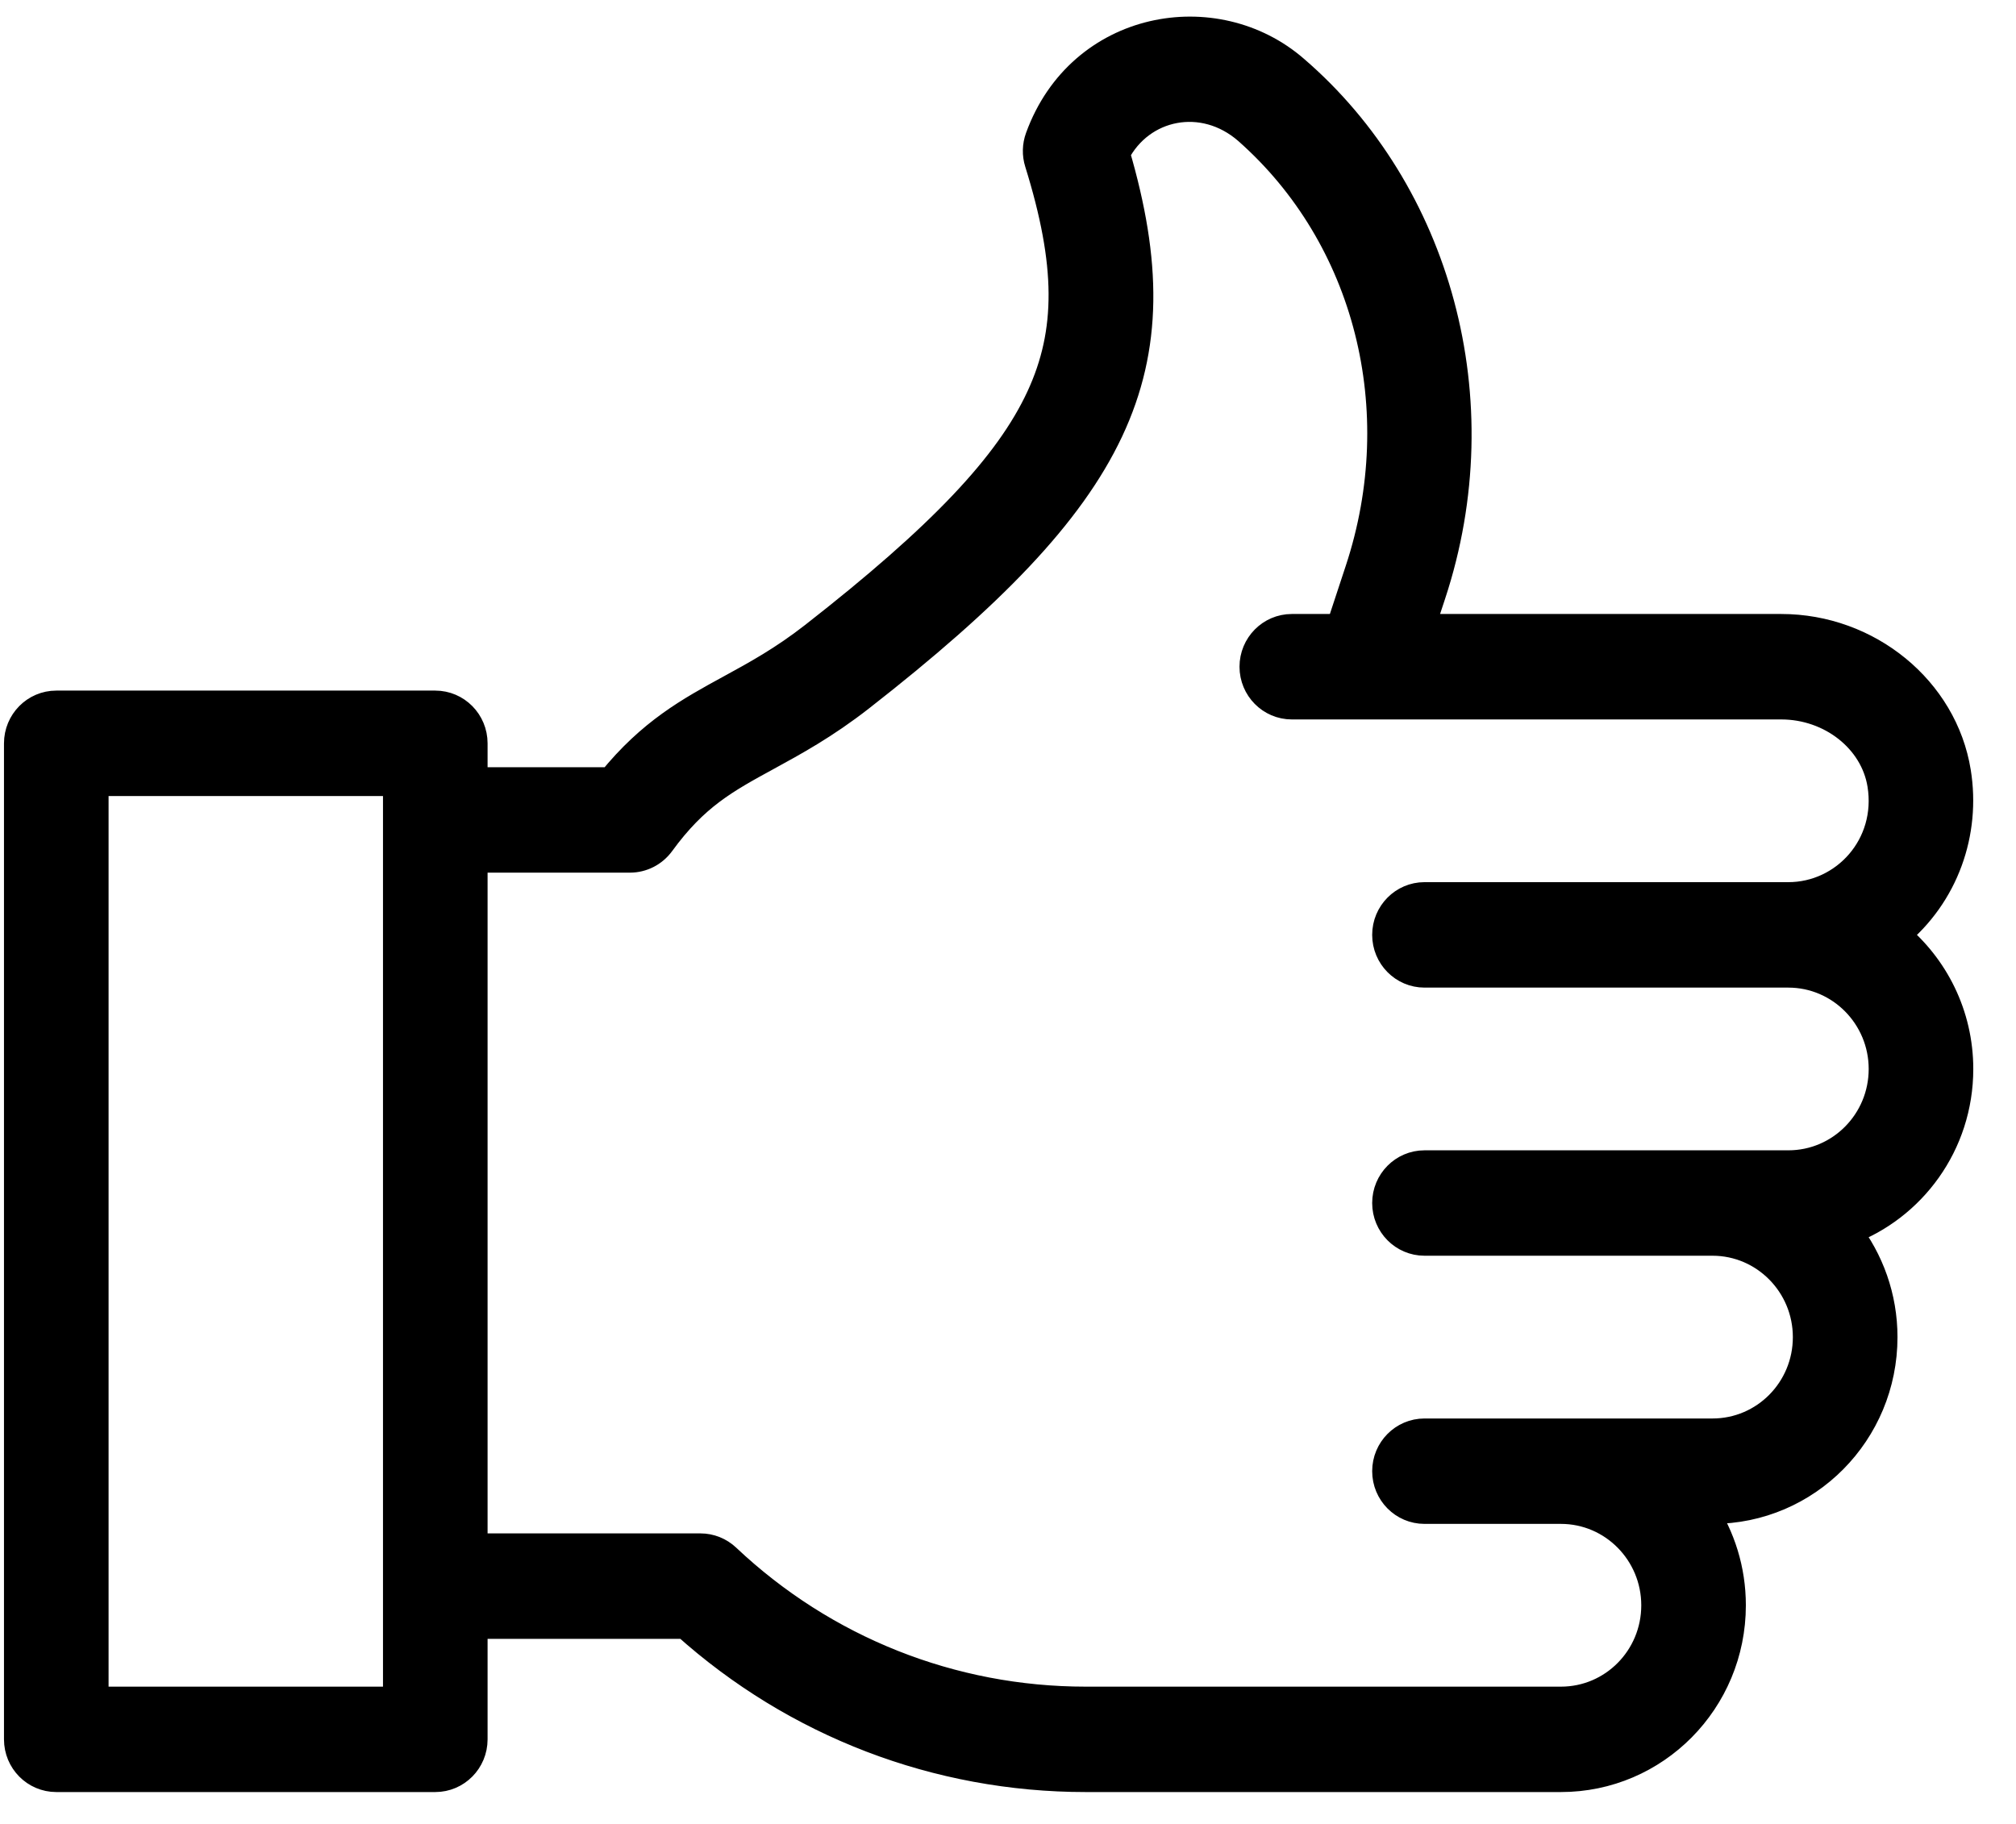
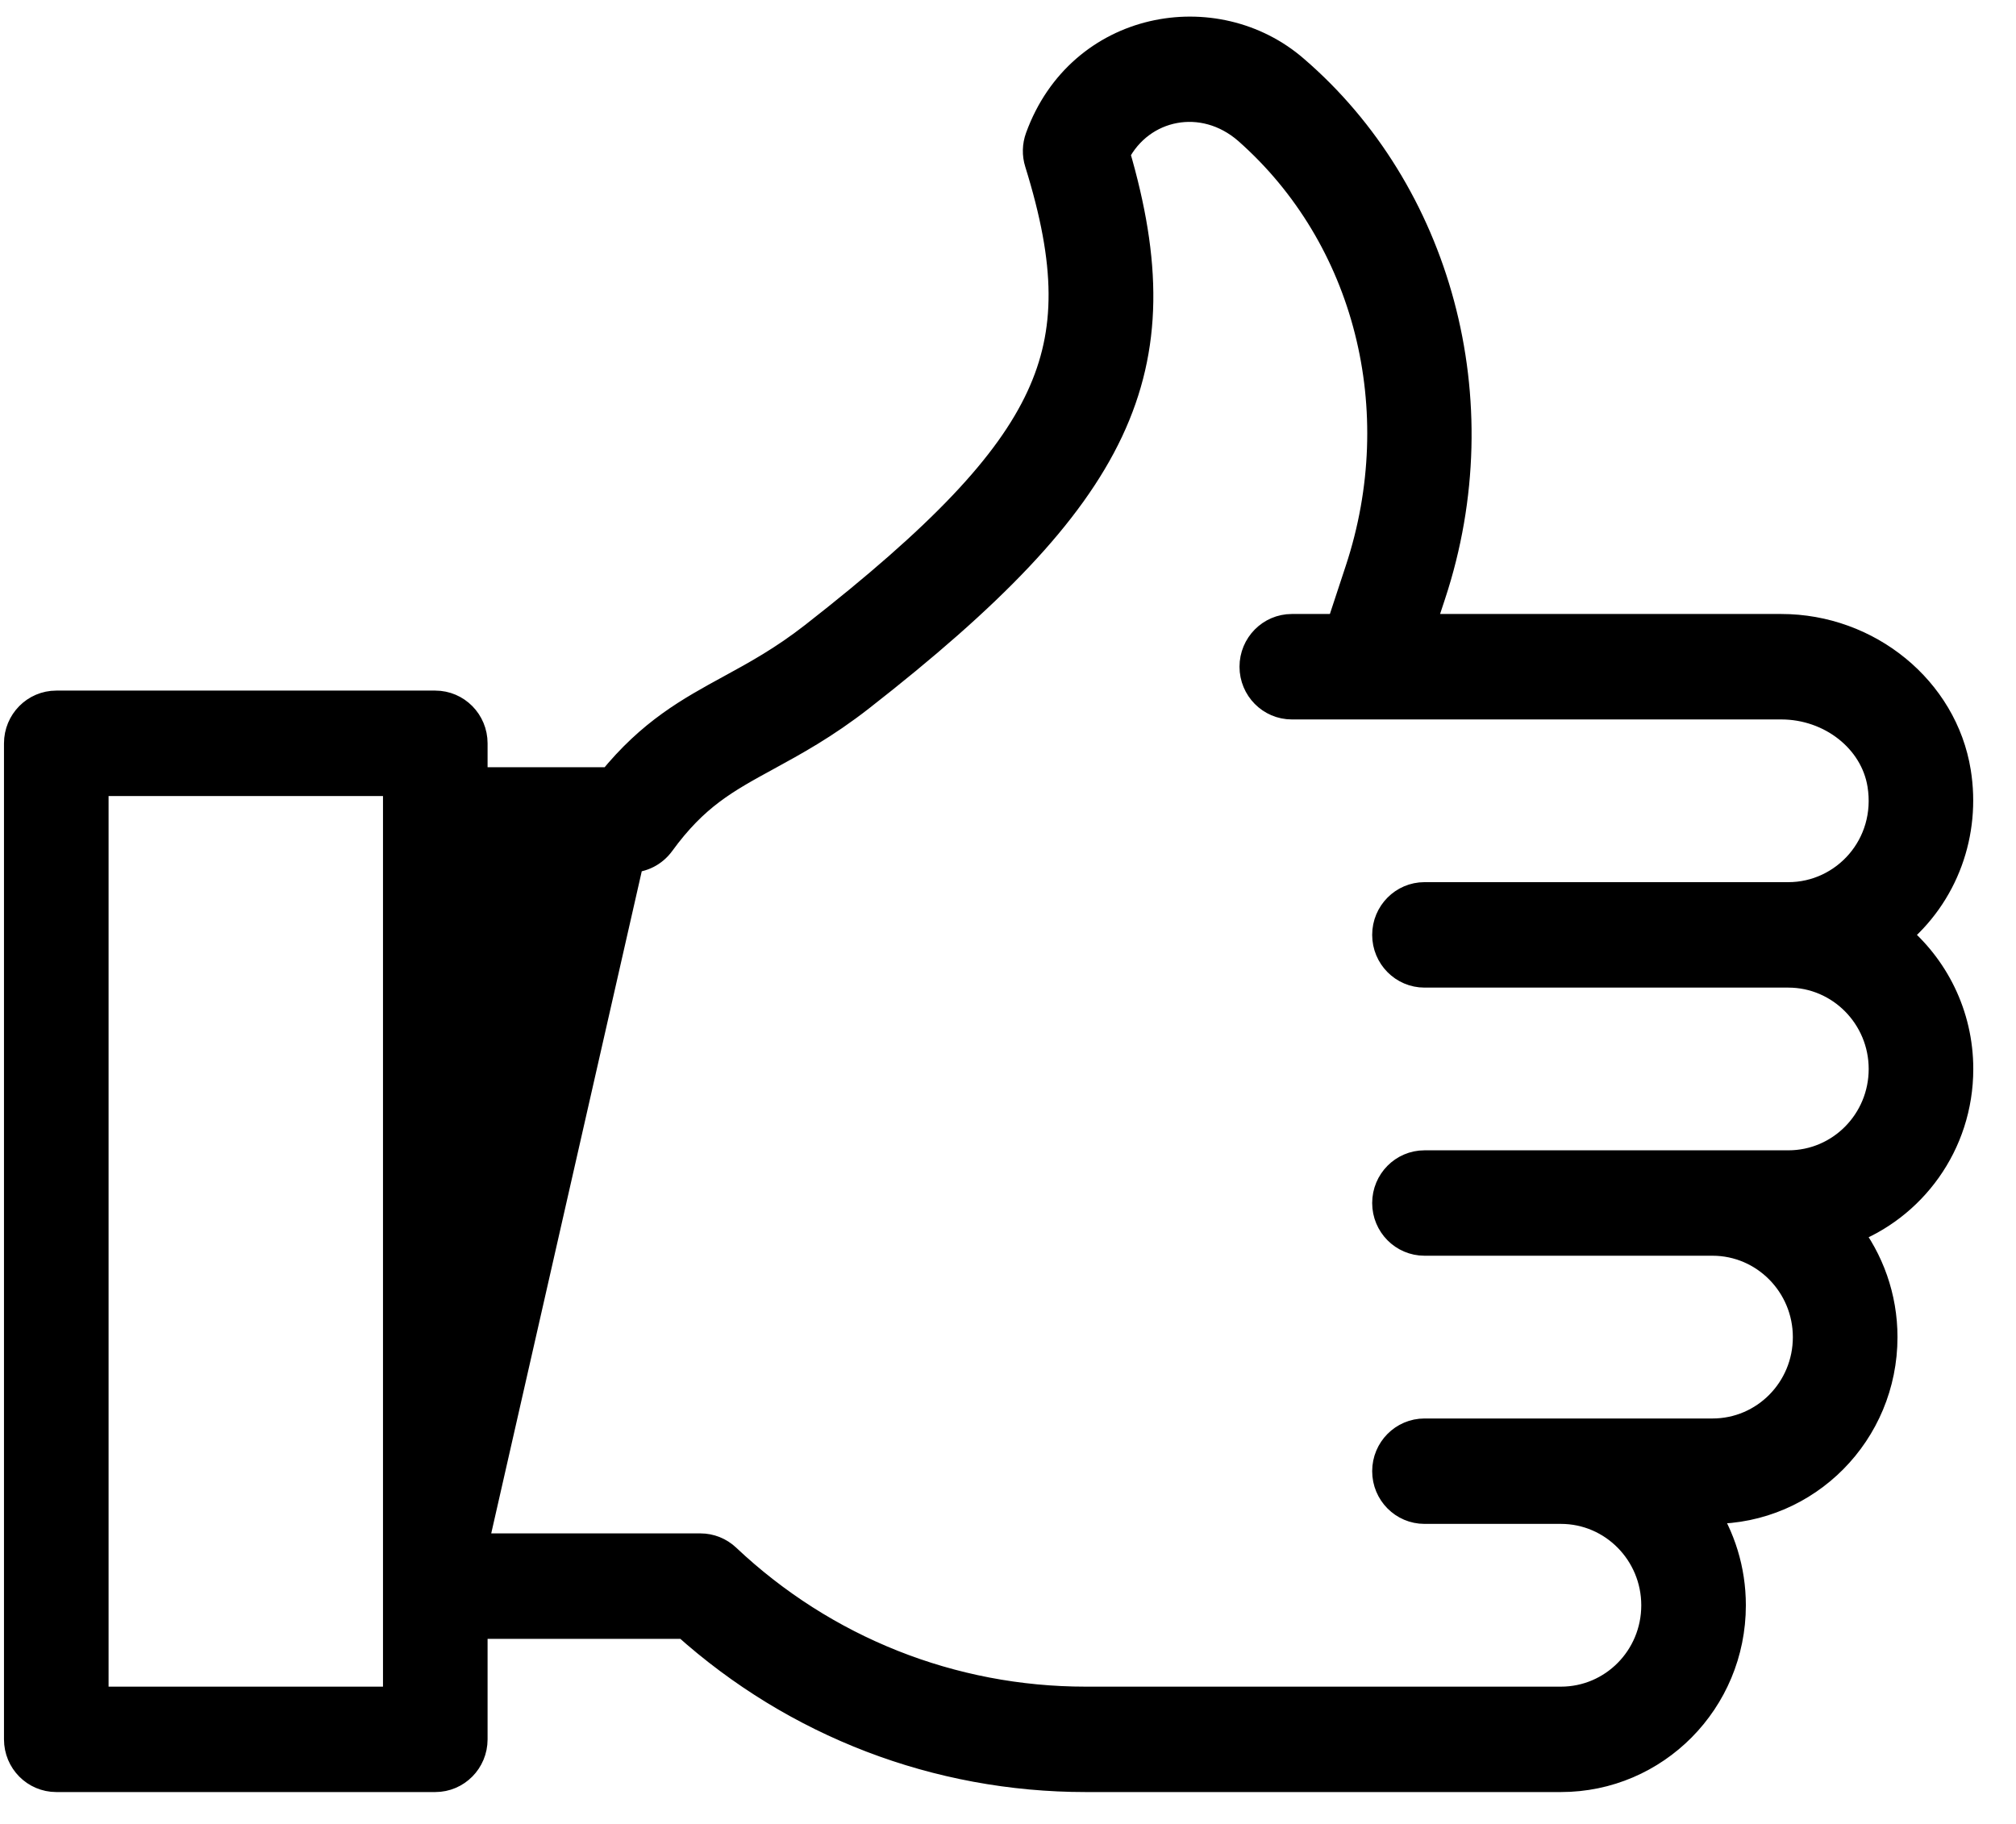
<svg xmlns="http://www.w3.org/2000/svg" width="42px" height="38px" viewBox="0 0 42 38">
  <title>Customer Success-icon</title>
  <desc>Created with Sketch.</desc>
  <g id="David-Website" stroke="none" stroke-width="1" fill="none" fill-rule="evenodd">
    <g id="Core-Values" transform="translate(-620, -1409)" fill="#000000" fill-rule="nonzero" stroke="#000000" stroke-width="0.6">
      <g id="Customer-Success-icon" transform="translate(620, 1409)">
        <g id="hand" transform="translate(0.383, 0.646)">
-           <path d="M40.427,21.625 C40.427,20.498 39.91,19.491 39.104,18.832 C40.131,17.994 40.581,16.696 40.378,15.44 C40.104,13.733 38.534,12.446 36.726,12.446 C35.855,12.446 30.131,12.446 29.204,12.446 L29.438,11.736 C30.777,7.679 29.534,3.344 26.589,0.808 C24.943,-0.627 22.137,-0.148 21.275,2.225 C21.215,2.39 21.21,2.571 21.263,2.739 C21.919,4.848 21.928,6.266 21.295,7.634 C20.638,9.052 19.226,10.541 16.572,12.613 C15.935,13.11 15.379,13.414 14.84,13.708 C13.992,14.171 13.187,14.61 12.354,15.639 L9.475,15.639 L9.475,14.841 C9.475,14.4 9.122,14.042 8.685,14.042 L0.79,14.042 C0.353,14.042 0,14.4 0,14.841 L0,35.592 C0,36.033 0.353,36.39 0.79,36.39 L8.685,36.39 C9.122,36.39 9.475,36.033 9.475,35.592 L9.475,33.198 L13.904,33.198 C16.199,35.259 19.146,36.39 22.236,36.39 C24.059,36.39 30.132,36.39 32.136,36.39 C34.1,36.39 35.689,34.784 35.689,32.799 C35.689,32.061 35.468,31.374 35.089,30.803 L35.294,30.803 C37.258,30.803 38.848,29.197 38.848,27.212 C38.848,26.378 38.564,25.611 38.091,25 C39.441,24.504 40.427,23.191 40.427,21.625 Z M7.896,34.794 L1.579,34.794 L1.579,15.639 L7.896,15.639 L7.896,34.794 Z M36.874,23.62 C36.106,23.62 30.103,23.62 29.294,23.62 C28.858,23.62 28.504,23.977 28.504,24.418 C28.504,24.859 28.858,25.216 29.294,25.216 L35.294,25.216 C36.383,25.216 37.268,26.111 37.268,27.212 C37.268,28.315 36.386,29.207 35.294,29.207 C33.08,29.207 31.102,29.207 29.294,29.207 C28.858,29.207 28.504,29.564 28.504,30.005 C28.504,30.446 28.858,30.803 29.294,30.803 L32.136,30.803 C33.225,30.803 34.11,31.698 34.11,32.799 C34.11,33.902 33.228,34.794 32.136,34.794 C30.07,34.794 23.93,34.794 22.236,34.794 C19.441,34.794 16.782,33.736 14.748,31.816 C14.602,31.678 14.409,31.601 14.209,31.601 L9.475,31.601 L9.475,17.235 L12.741,17.235 C12.992,17.235 13.228,17.114 13.377,16.91 C14.089,15.932 14.719,15.588 15.591,15.112 C16.157,14.803 16.799,14.453 17.538,13.876 C22.944,9.655 24.181,7.069 22.856,2.549 C23.38,1.531 24.686,1.257 25.613,2.067 C28.13,4.29 29.043,7.888 27.94,11.232 L27.54,12.446 L26.53,12.446 C26.094,12.446 25.74,12.804 25.74,13.245 C25.74,13.685 26.094,14.043 26.53,14.043 C27.743,14.043 35.48,14.043 36.726,14.043 C37.768,14.043 38.668,14.754 38.82,15.697 C39.026,16.974 38.055,18.033 36.874,18.033 C36.065,18.033 30.064,18.033 29.294,18.033 C28.858,18.033 28.504,18.391 28.504,18.831 C28.504,19.272 28.858,19.63 29.294,19.63 C30.062,19.63 36.064,19.63 36.874,19.63 C37.962,19.63 38.848,20.525 38.848,21.625 C38.848,22.728 37.965,23.62 36.874,23.62 Z" id="Shape" />
+           <path d="M40.427,21.625 C40.427,20.498 39.91,19.491 39.104,18.832 C40.131,17.994 40.581,16.696 40.378,15.44 C40.104,13.733 38.534,12.446 36.726,12.446 C35.855,12.446 30.131,12.446 29.204,12.446 L29.438,11.736 C30.777,7.679 29.534,3.344 26.589,0.808 C24.943,-0.627 22.137,-0.148 21.275,2.225 C21.215,2.39 21.21,2.571 21.263,2.739 C21.919,4.848 21.928,6.266 21.295,7.634 C20.638,9.052 19.226,10.541 16.572,12.613 C15.935,13.11 15.379,13.414 14.84,13.708 C13.992,14.171 13.187,14.61 12.354,15.639 L9.475,15.639 L9.475,14.841 C9.475,14.4 9.122,14.042 8.685,14.042 L0.79,14.042 C0.353,14.042 0,14.4 0,14.841 L0,35.592 C0,36.033 0.353,36.39 0.79,36.39 L8.685,36.39 C9.122,36.39 9.475,36.033 9.475,35.592 L9.475,33.198 L13.904,33.198 C16.199,35.259 19.146,36.39 22.236,36.39 C24.059,36.39 30.132,36.39 32.136,36.39 C34.1,36.39 35.689,34.784 35.689,32.799 C35.689,32.061 35.468,31.374 35.089,30.803 L35.294,30.803 C37.258,30.803 38.848,29.197 38.848,27.212 C38.848,26.378 38.564,25.611 38.091,25 C39.441,24.504 40.427,23.191 40.427,21.625 Z M7.896,34.794 L1.579,34.794 L1.579,15.639 L7.896,15.639 L7.896,34.794 Z M36.874,23.62 C36.106,23.62 30.103,23.62 29.294,23.62 C28.858,23.62 28.504,23.977 28.504,24.418 C28.504,24.859 28.858,25.216 29.294,25.216 L35.294,25.216 C36.383,25.216 37.268,26.111 37.268,27.212 C37.268,28.315 36.386,29.207 35.294,29.207 C33.08,29.207 31.102,29.207 29.294,29.207 C28.858,29.207 28.504,29.564 28.504,30.005 C28.504,30.446 28.858,30.803 29.294,30.803 L32.136,30.803 C33.225,30.803 34.11,31.698 34.11,32.799 C34.11,33.902 33.228,34.794 32.136,34.794 C30.07,34.794 23.93,34.794 22.236,34.794 C19.441,34.794 16.782,33.736 14.748,31.816 C14.602,31.678 14.409,31.601 14.209,31.601 L9.475,31.601 L12.741,17.235 C12.992,17.235 13.228,17.114 13.377,16.91 C14.089,15.932 14.719,15.588 15.591,15.112 C16.157,14.803 16.799,14.453 17.538,13.876 C22.944,9.655 24.181,7.069 22.856,2.549 C23.38,1.531 24.686,1.257 25.613,2.067 C28.13,4.29 29.043,7.888 27.94,11.232 L27.54,12.446 L26.53,12.446 C26.094,12.446 25.74,12.804 25.74,13.245 C25.74,13.685 26.094,14.043 26.53,14.043 C27.743,14.043 35.48,14.043 36.726,14.043 C37.768,14.043 38.668,14.754 38.82,15.697 C39.026,16.974 38.055,18.033 36.874,18.033 C36.065,18.033 30.064,18.033 29.294,18.033 C28.858,18.033 28.504,18.391 28.504,18.831 C28.504,19.272 28.858,19.63 29.294,19.63 C30.062,19.63 36.064,19.63 36.874,19.63 C37.962,19.63 38.848,20.525 38.848,21.625 C38.848,22.728 37.965,23.62 36.874,23.62 Z" id="Shape" />
        </g>
      </g>
    </g>
  </g>
</svg>